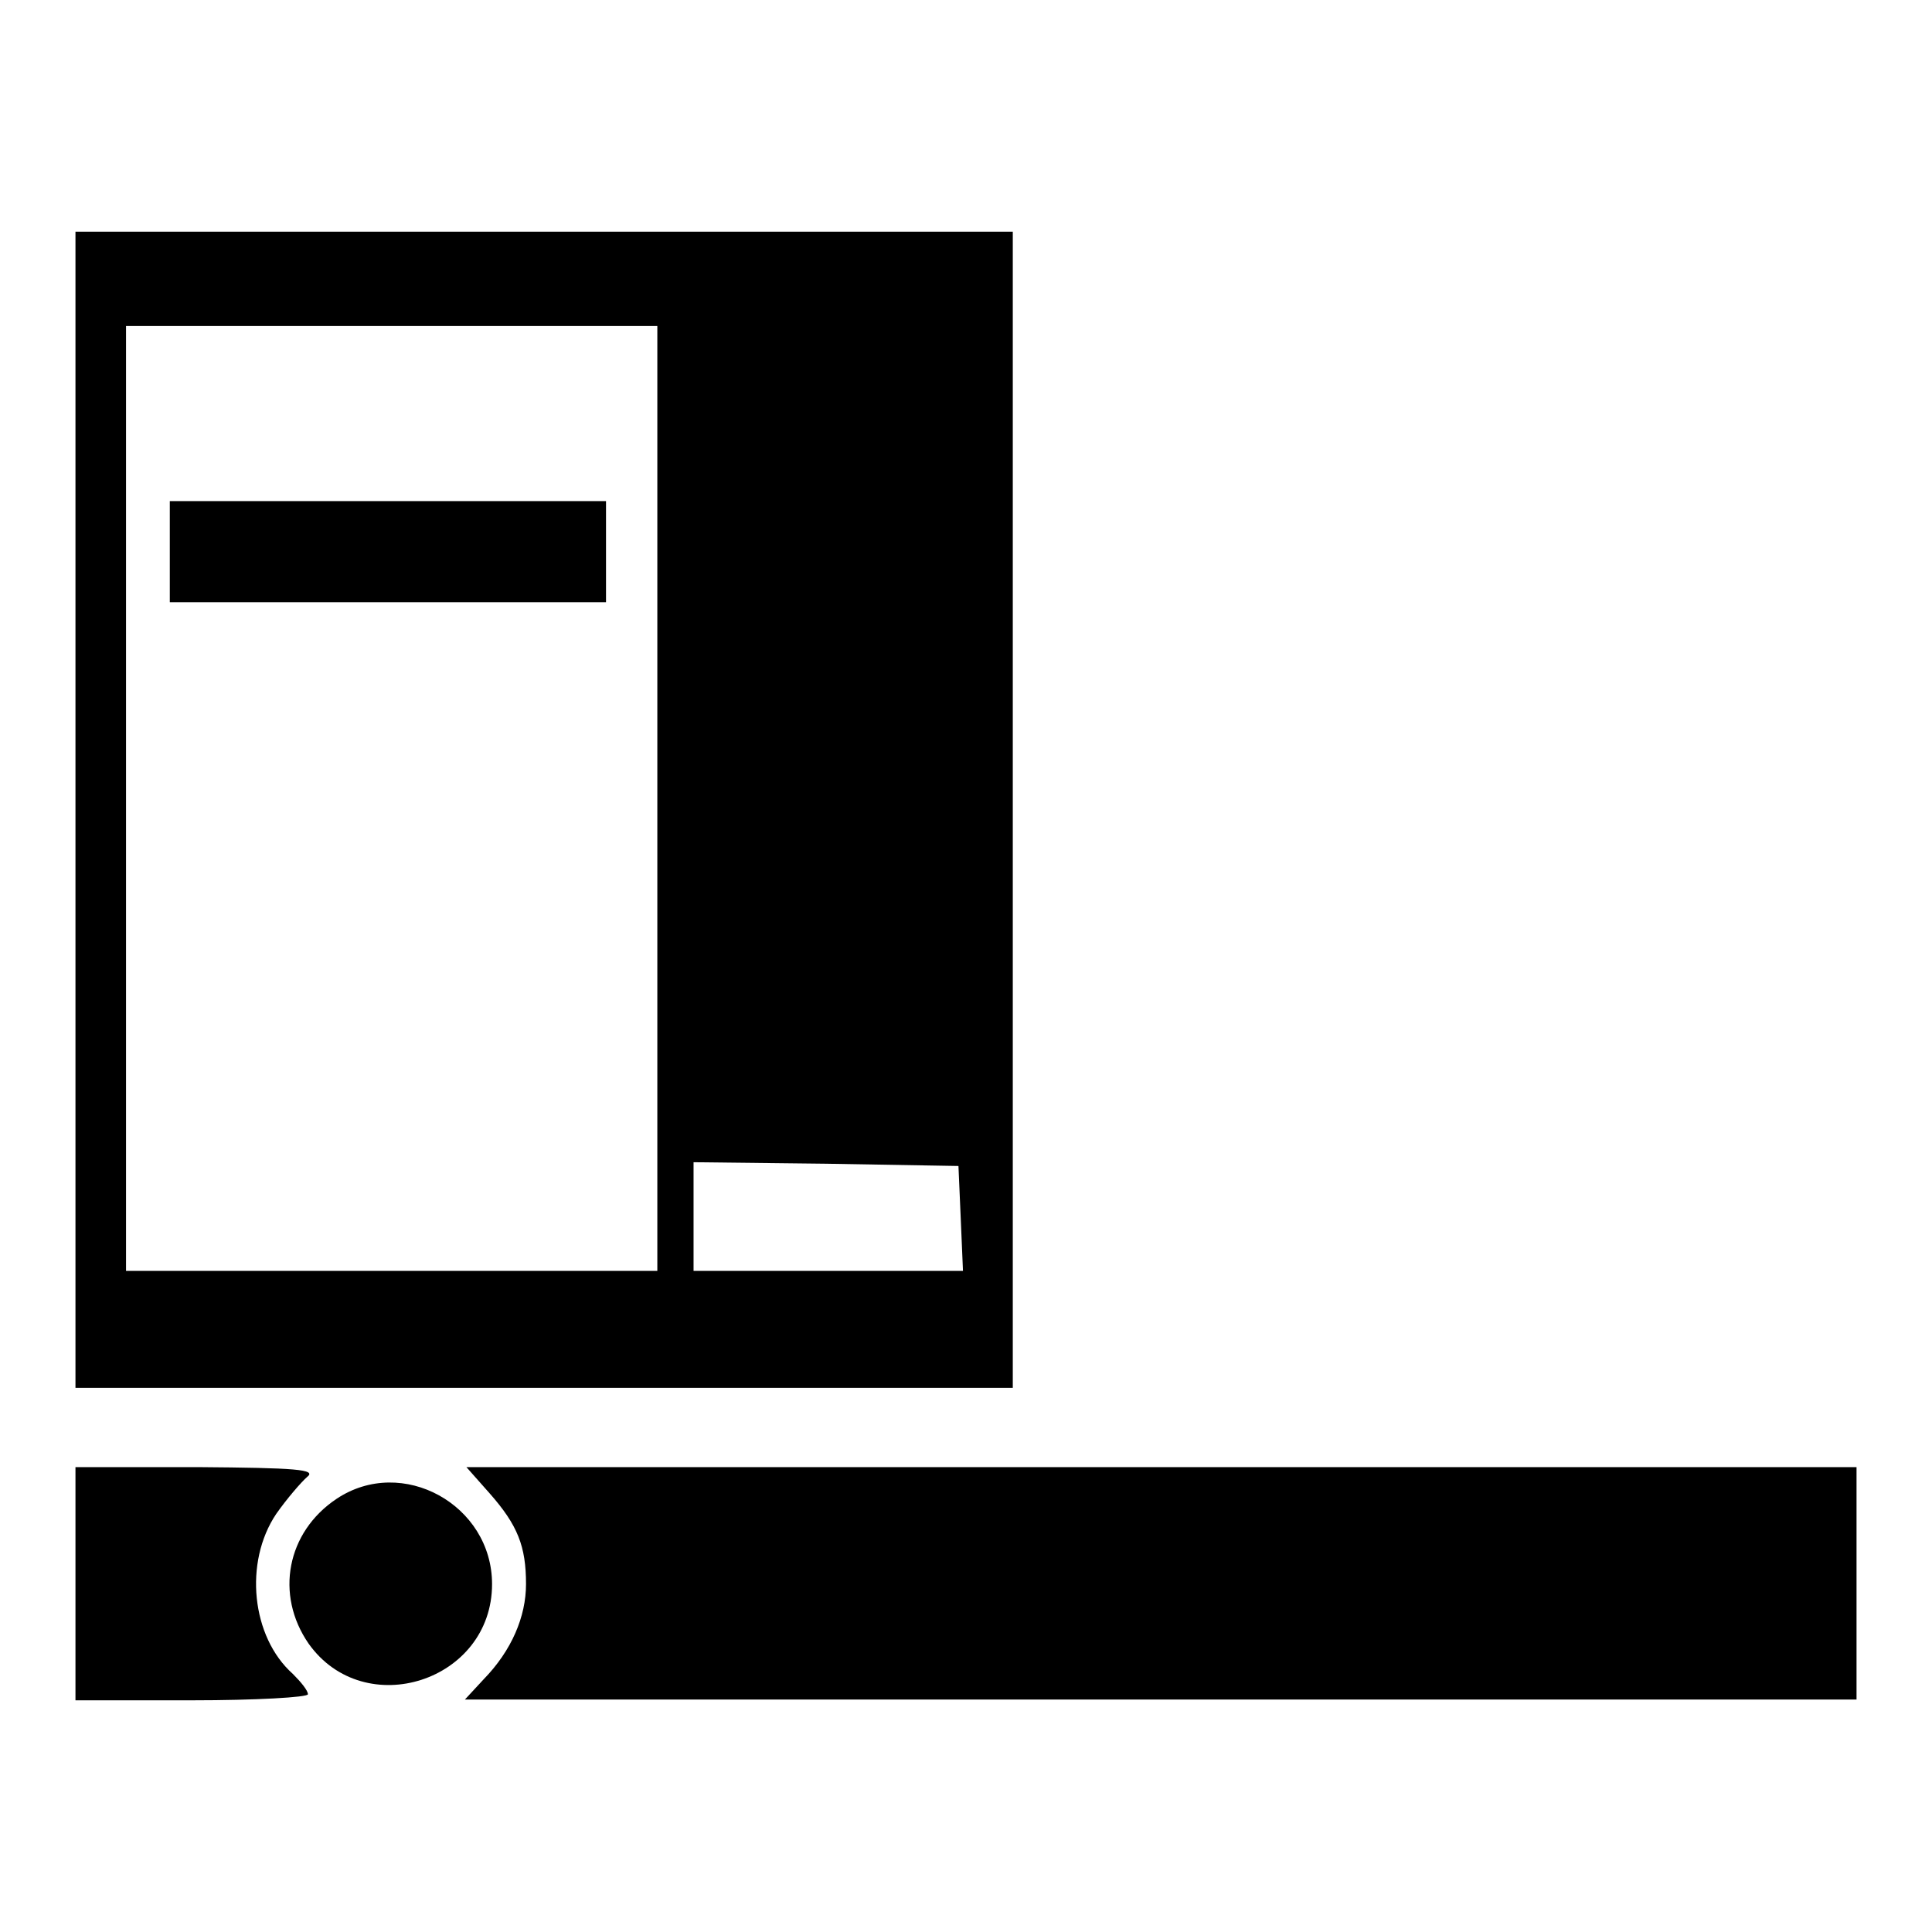
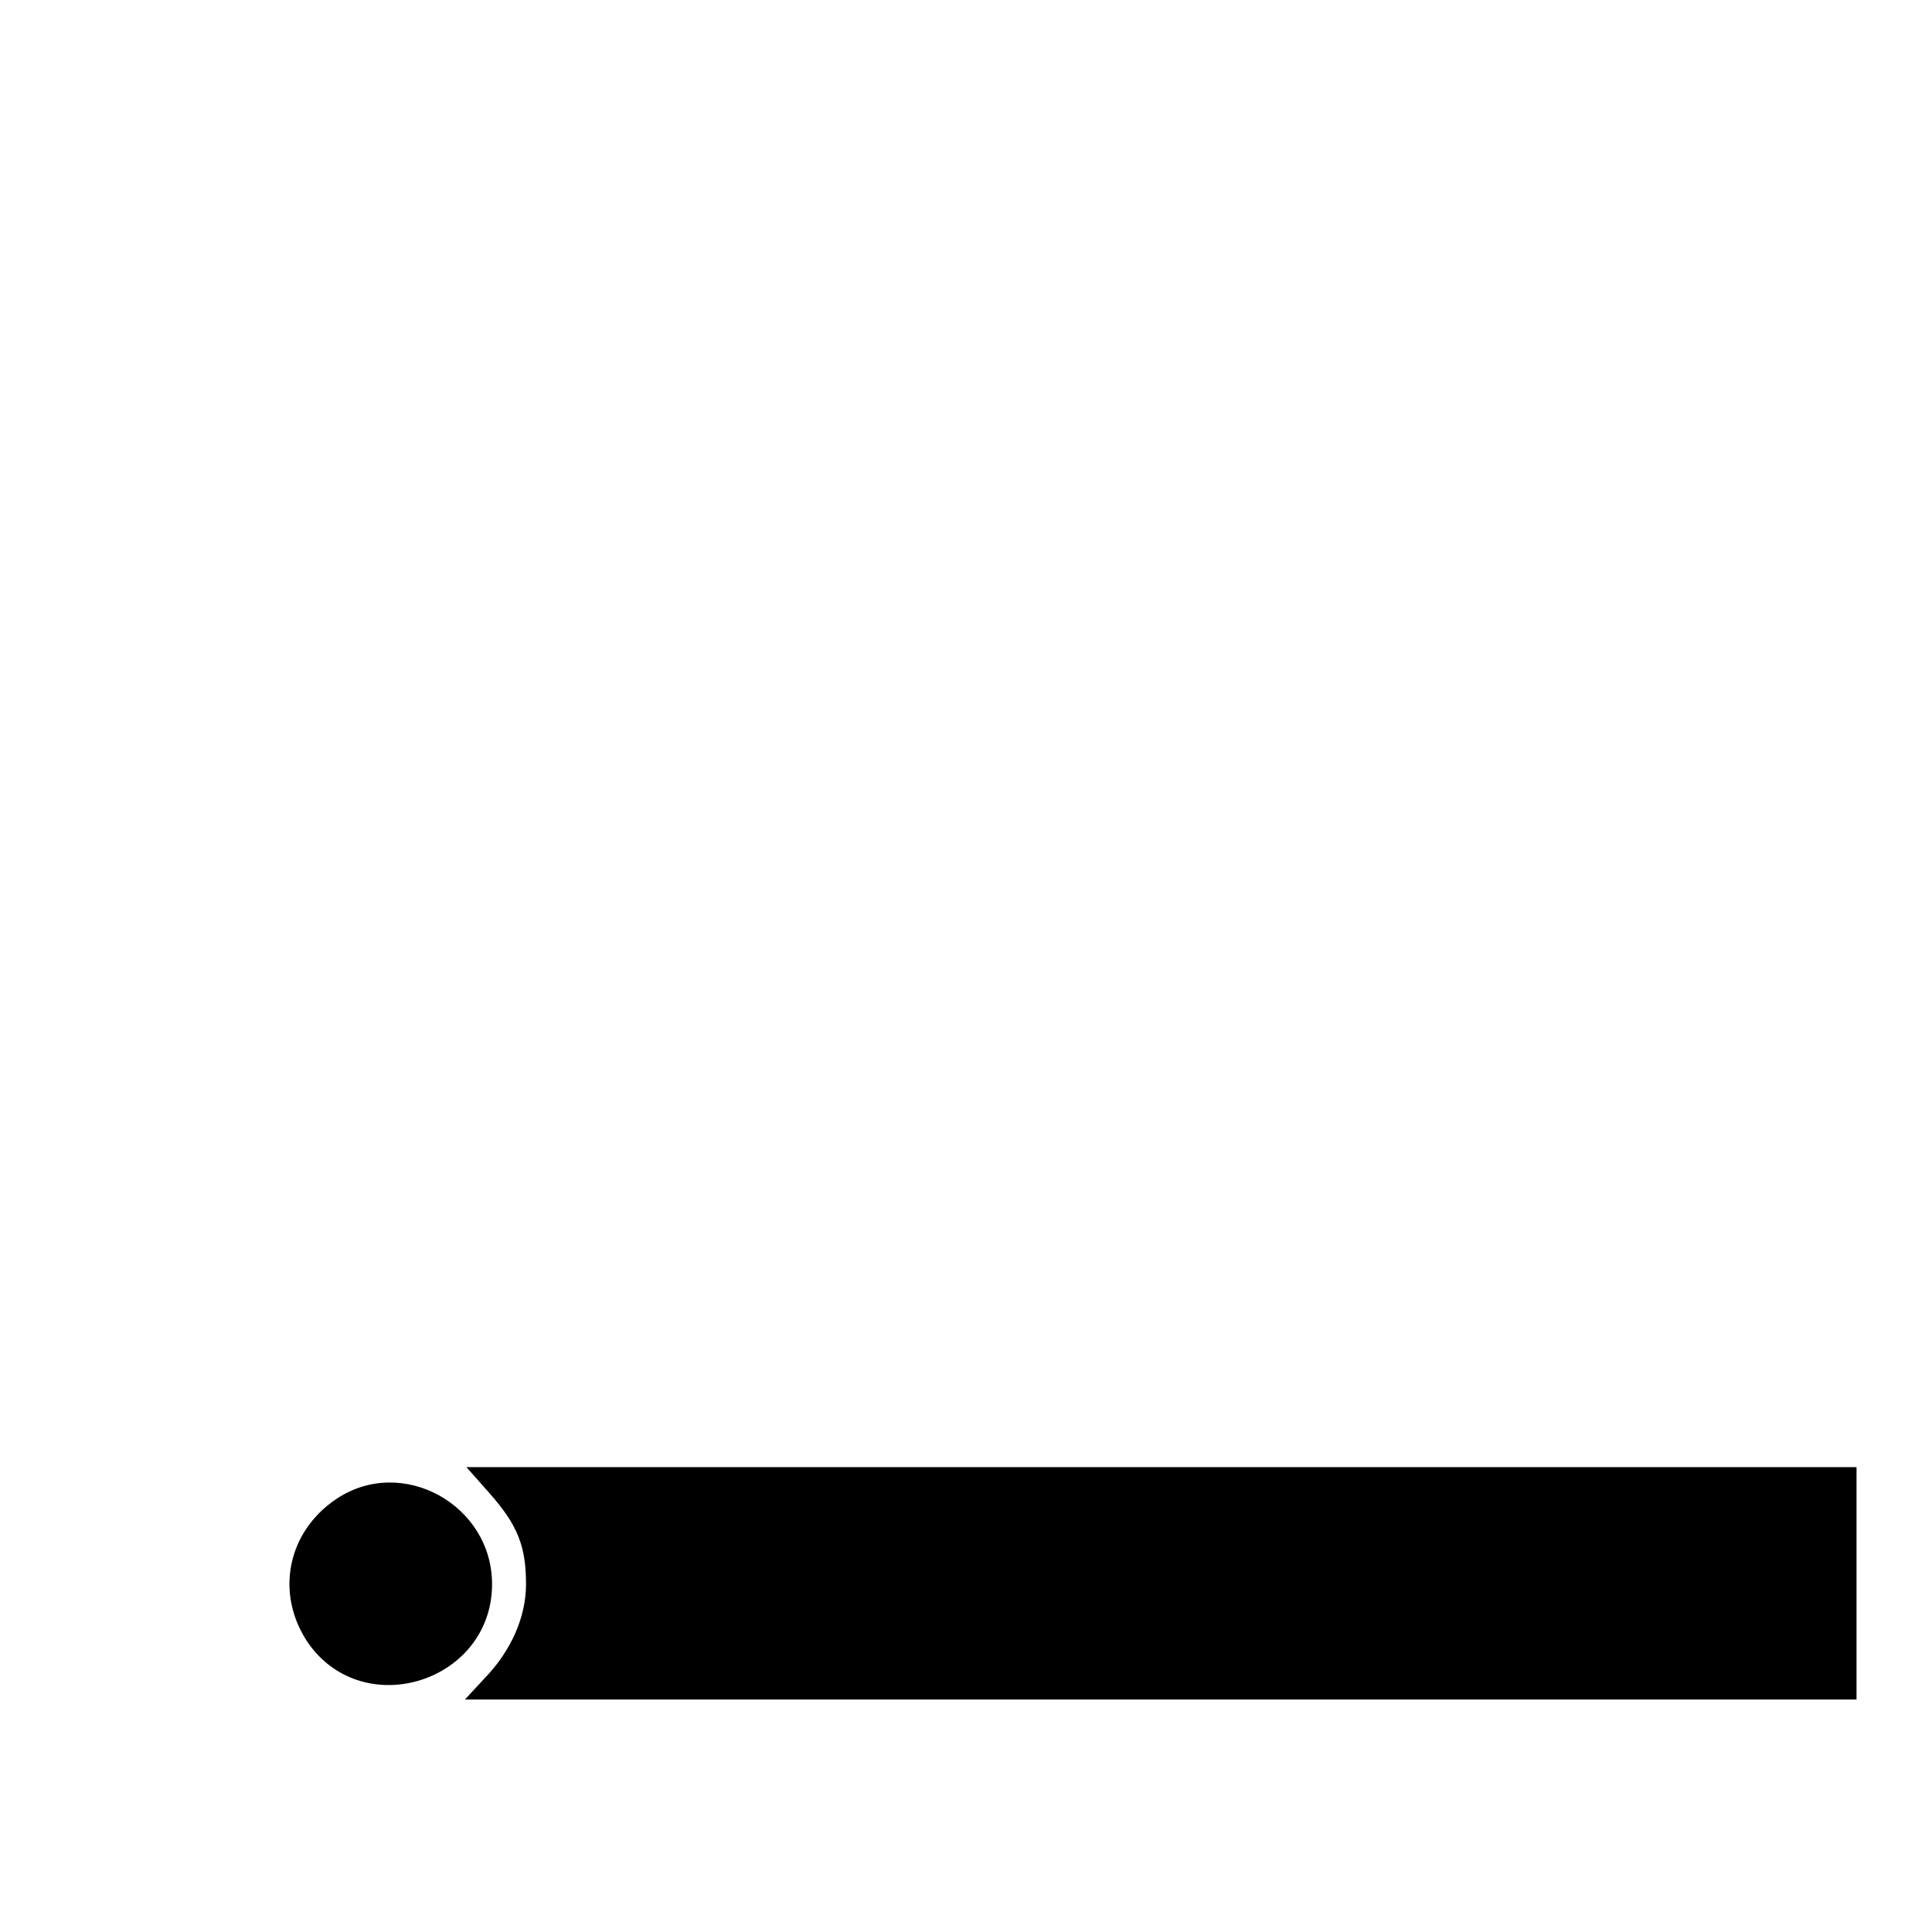
<svg xmlns="http://www.w3.org/2000/svg" version="1.1" x="0px" y="0px" viewBox="0 0 256 256" enable-background="new 0 0 256 256" xml:space="preserve">
  <g>
    <g>
      <g>
-         <path fill="#000000" d="M10,107.3v76.6h62.1h62.1v-76.6V30.7H72.1H10V107.3z M87.1,105.8v62.6H51.9H16.7v-62.6V43.2h35.2h35.2V105.8z M127.3,161.4l0.3,7h-17.9H91.9v-7.2V154l17.6,0.2l17.5,0.3L127.3,161.4z" />
-         <path fill="#000000" d="M22.5,73.1v6.7h28.9h28.9v-6.7v-6.7H51.4H22.5V73.1z" />
-         <path fill="#000000" d="M10,209.9v15.4h15.4c8.5,0,15.4-0.4,15.4-0.8c0-0.5-0.9-1.6-2-2.7c-5.5-4.9-6.5-14.8-2.2-21.2c1.4-2,3.3-4.2,4.1-4.9c1.3-1-1.5-1.2-14.5-1.3H10V209.9z" />
        <path fill="#000000" d="M64.9,197.9c3.7,4.2,4.8,7,4.8,12c0,4.3-1.9,8.8-5.6,12.6l-2.5,2.7h92.2H246v-15.4v-15.4h-92.1H61.8L64.9,197.9z" />
        <path fill="#000000" d="M44.6,198.6c-6.6,4.4-8.2,12.7-3.7,19.2c7.4,10.4,24.3,5,24.3-7.9C65.2,199.4,53.3,192.8,44.6,198.6z" />
      </g>
    </g>
  </g>
</svg>